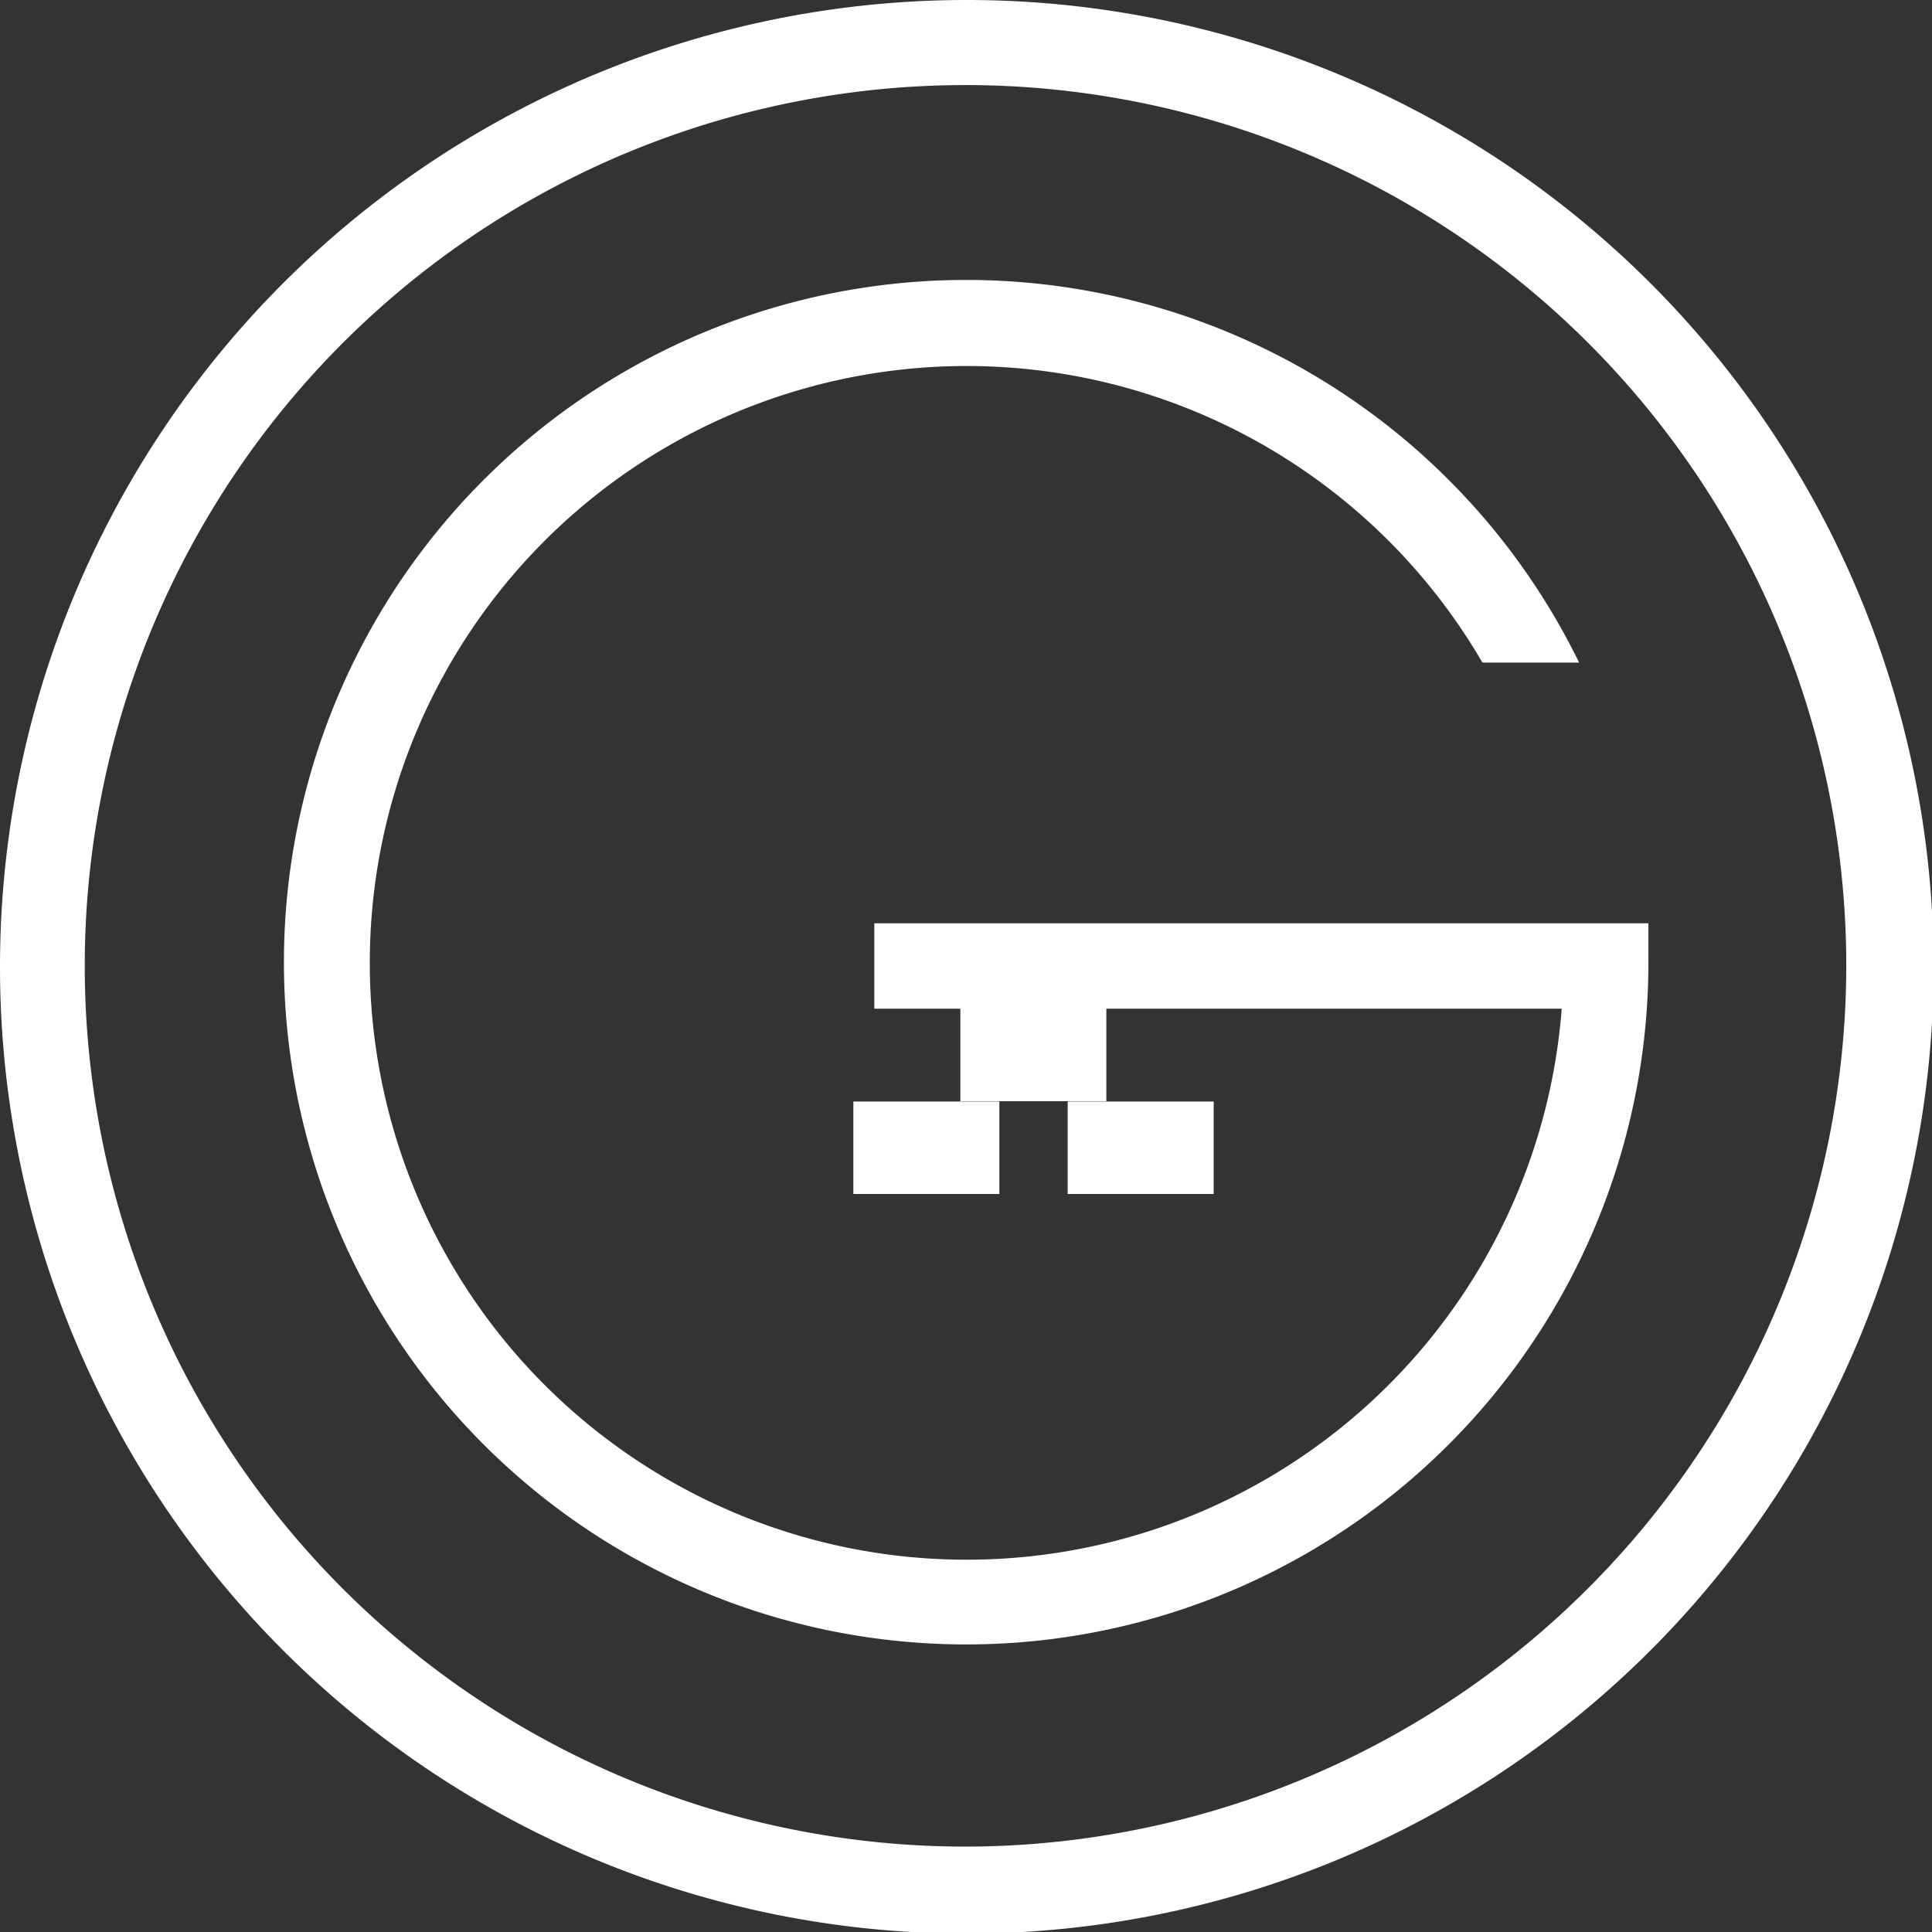
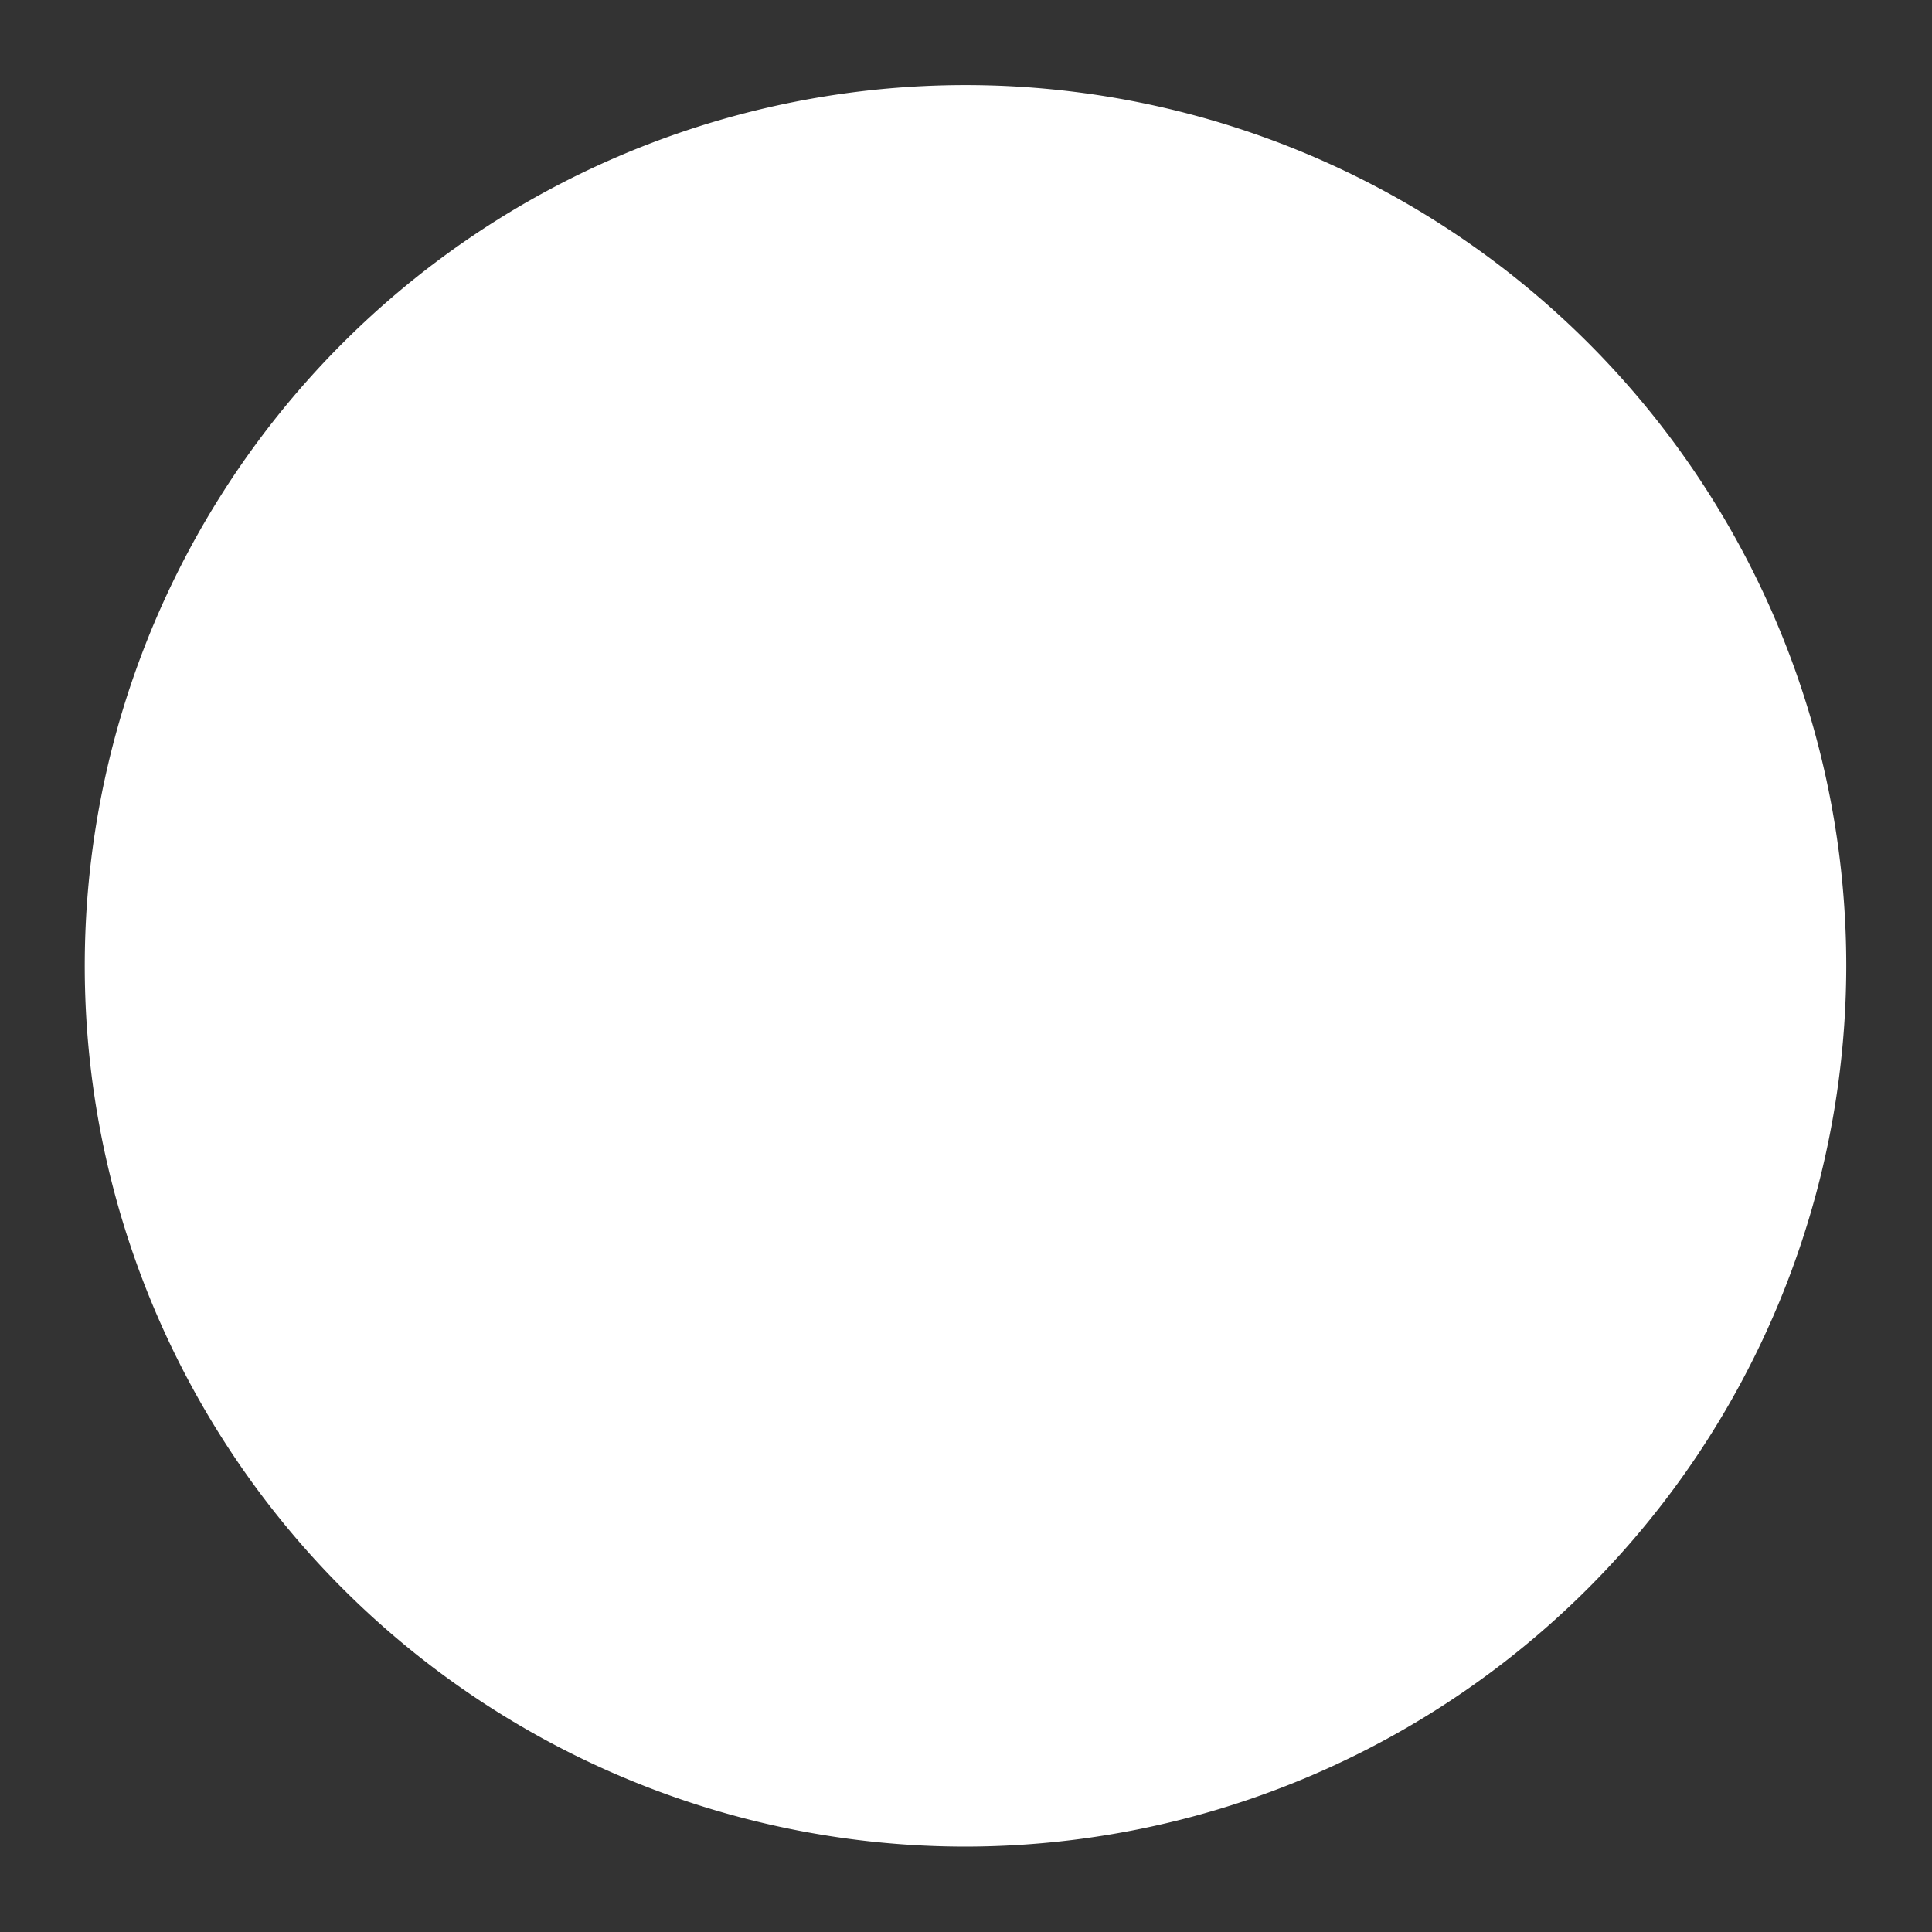
<svg xmlns="http://www.w3.org/2000/svg" viewBox="0 0 59.95 59.95">
  <rect x="0" y="0" width="59.95" height="59.95" fill="#333333" stroke="none" />
  <defs>
    <style>.cls-1{fill:#fff;}</style>
  </defs>
  <g id="Layer_2" data-name="Layer 2">
    <g id="Layer_1-2" data-name="Layer 1">
-       <path class="cls-1" d="M30,0A30,30,0,1,0,60,30,30,30,0,0,0,30,0Zm0,57.3A27.33,27.33,0,1,1,57.29,30,27.36,27.36,0,0,1,30,57.3Z" />
-       <path class="cls-1" d="M51.15,28.65v1.06A21.17,21.17,0,1,1,49,20.56h-3A18.52,18.52,0,1,0,48.46,31.3H34.33v2.87H29.8V31.3H27.13V28.65Z" />
-       <rect class="cls-1" x="26.48" y="34.18" width="4.53" height="2.87" />
+       <path class="cls-1" d="M30,0Zm0,57.3A27.33,27.33,0,1,1,57.29,30,27.36,27.36,0,0,1,30,57.3Z" />
      <rect class="cls-1" x="33.13" y="34.18" width="4.53" height="2.87" />
    </g>
  </g>
</svg>